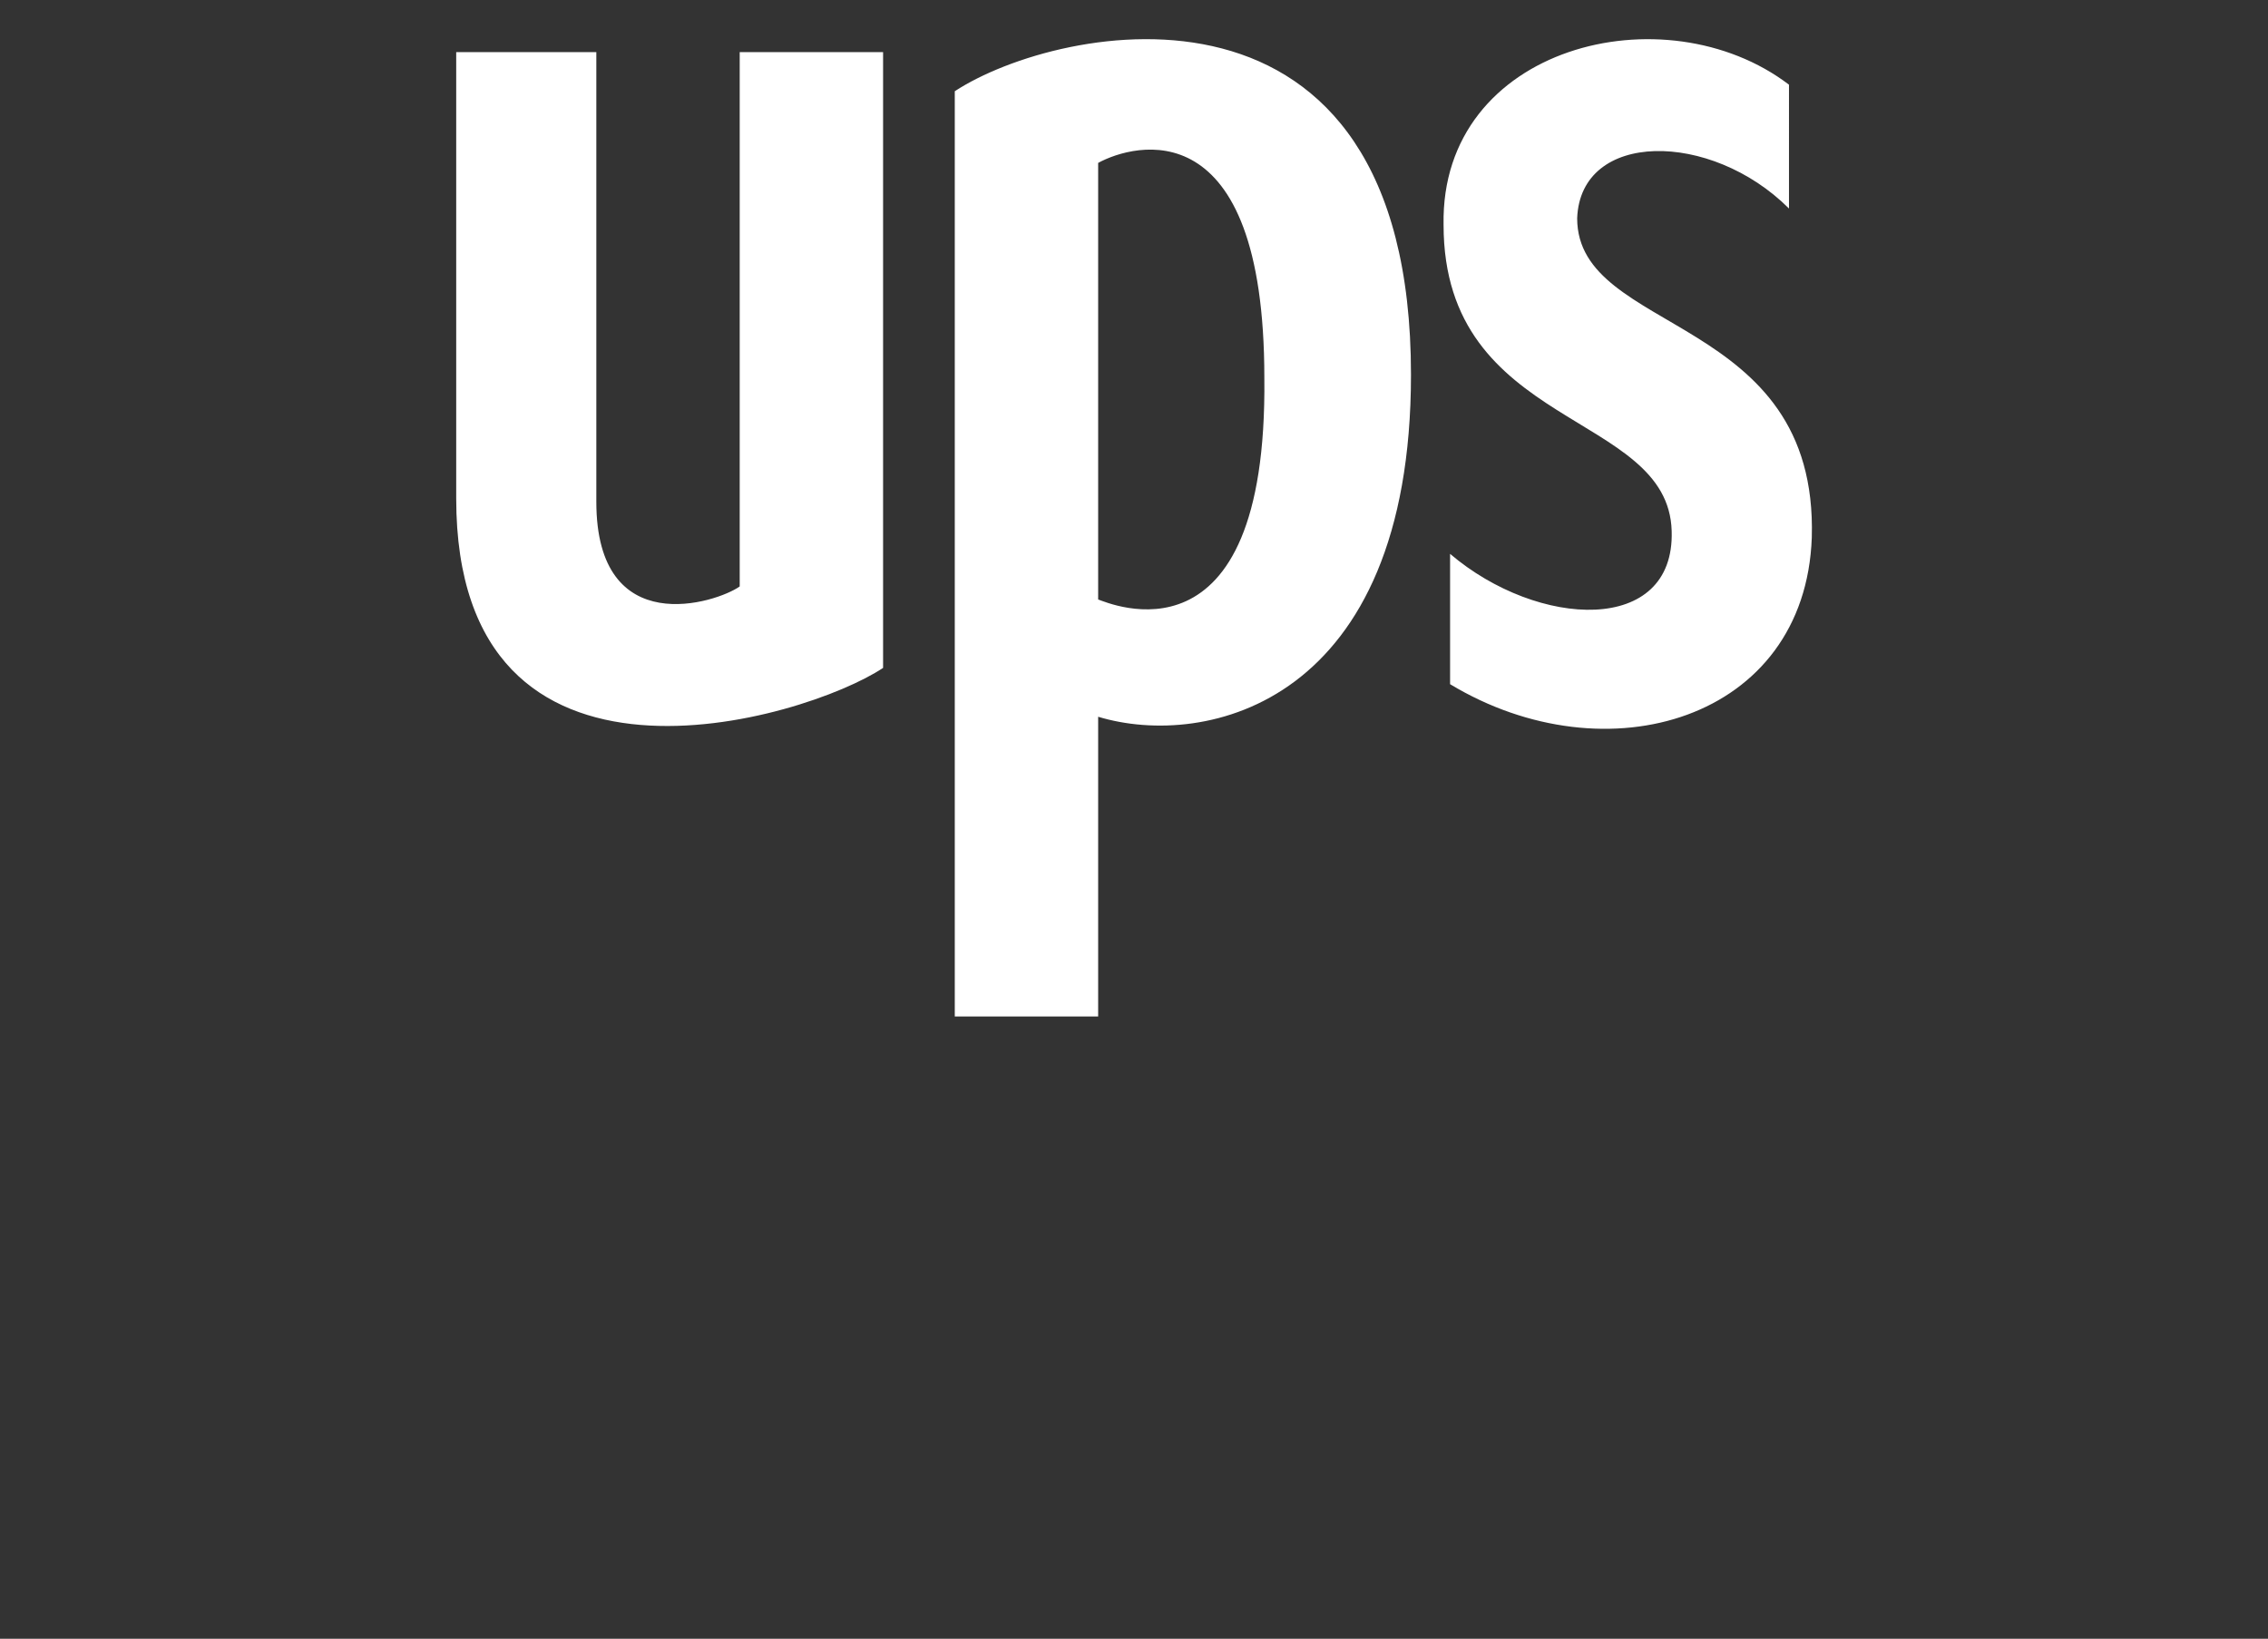
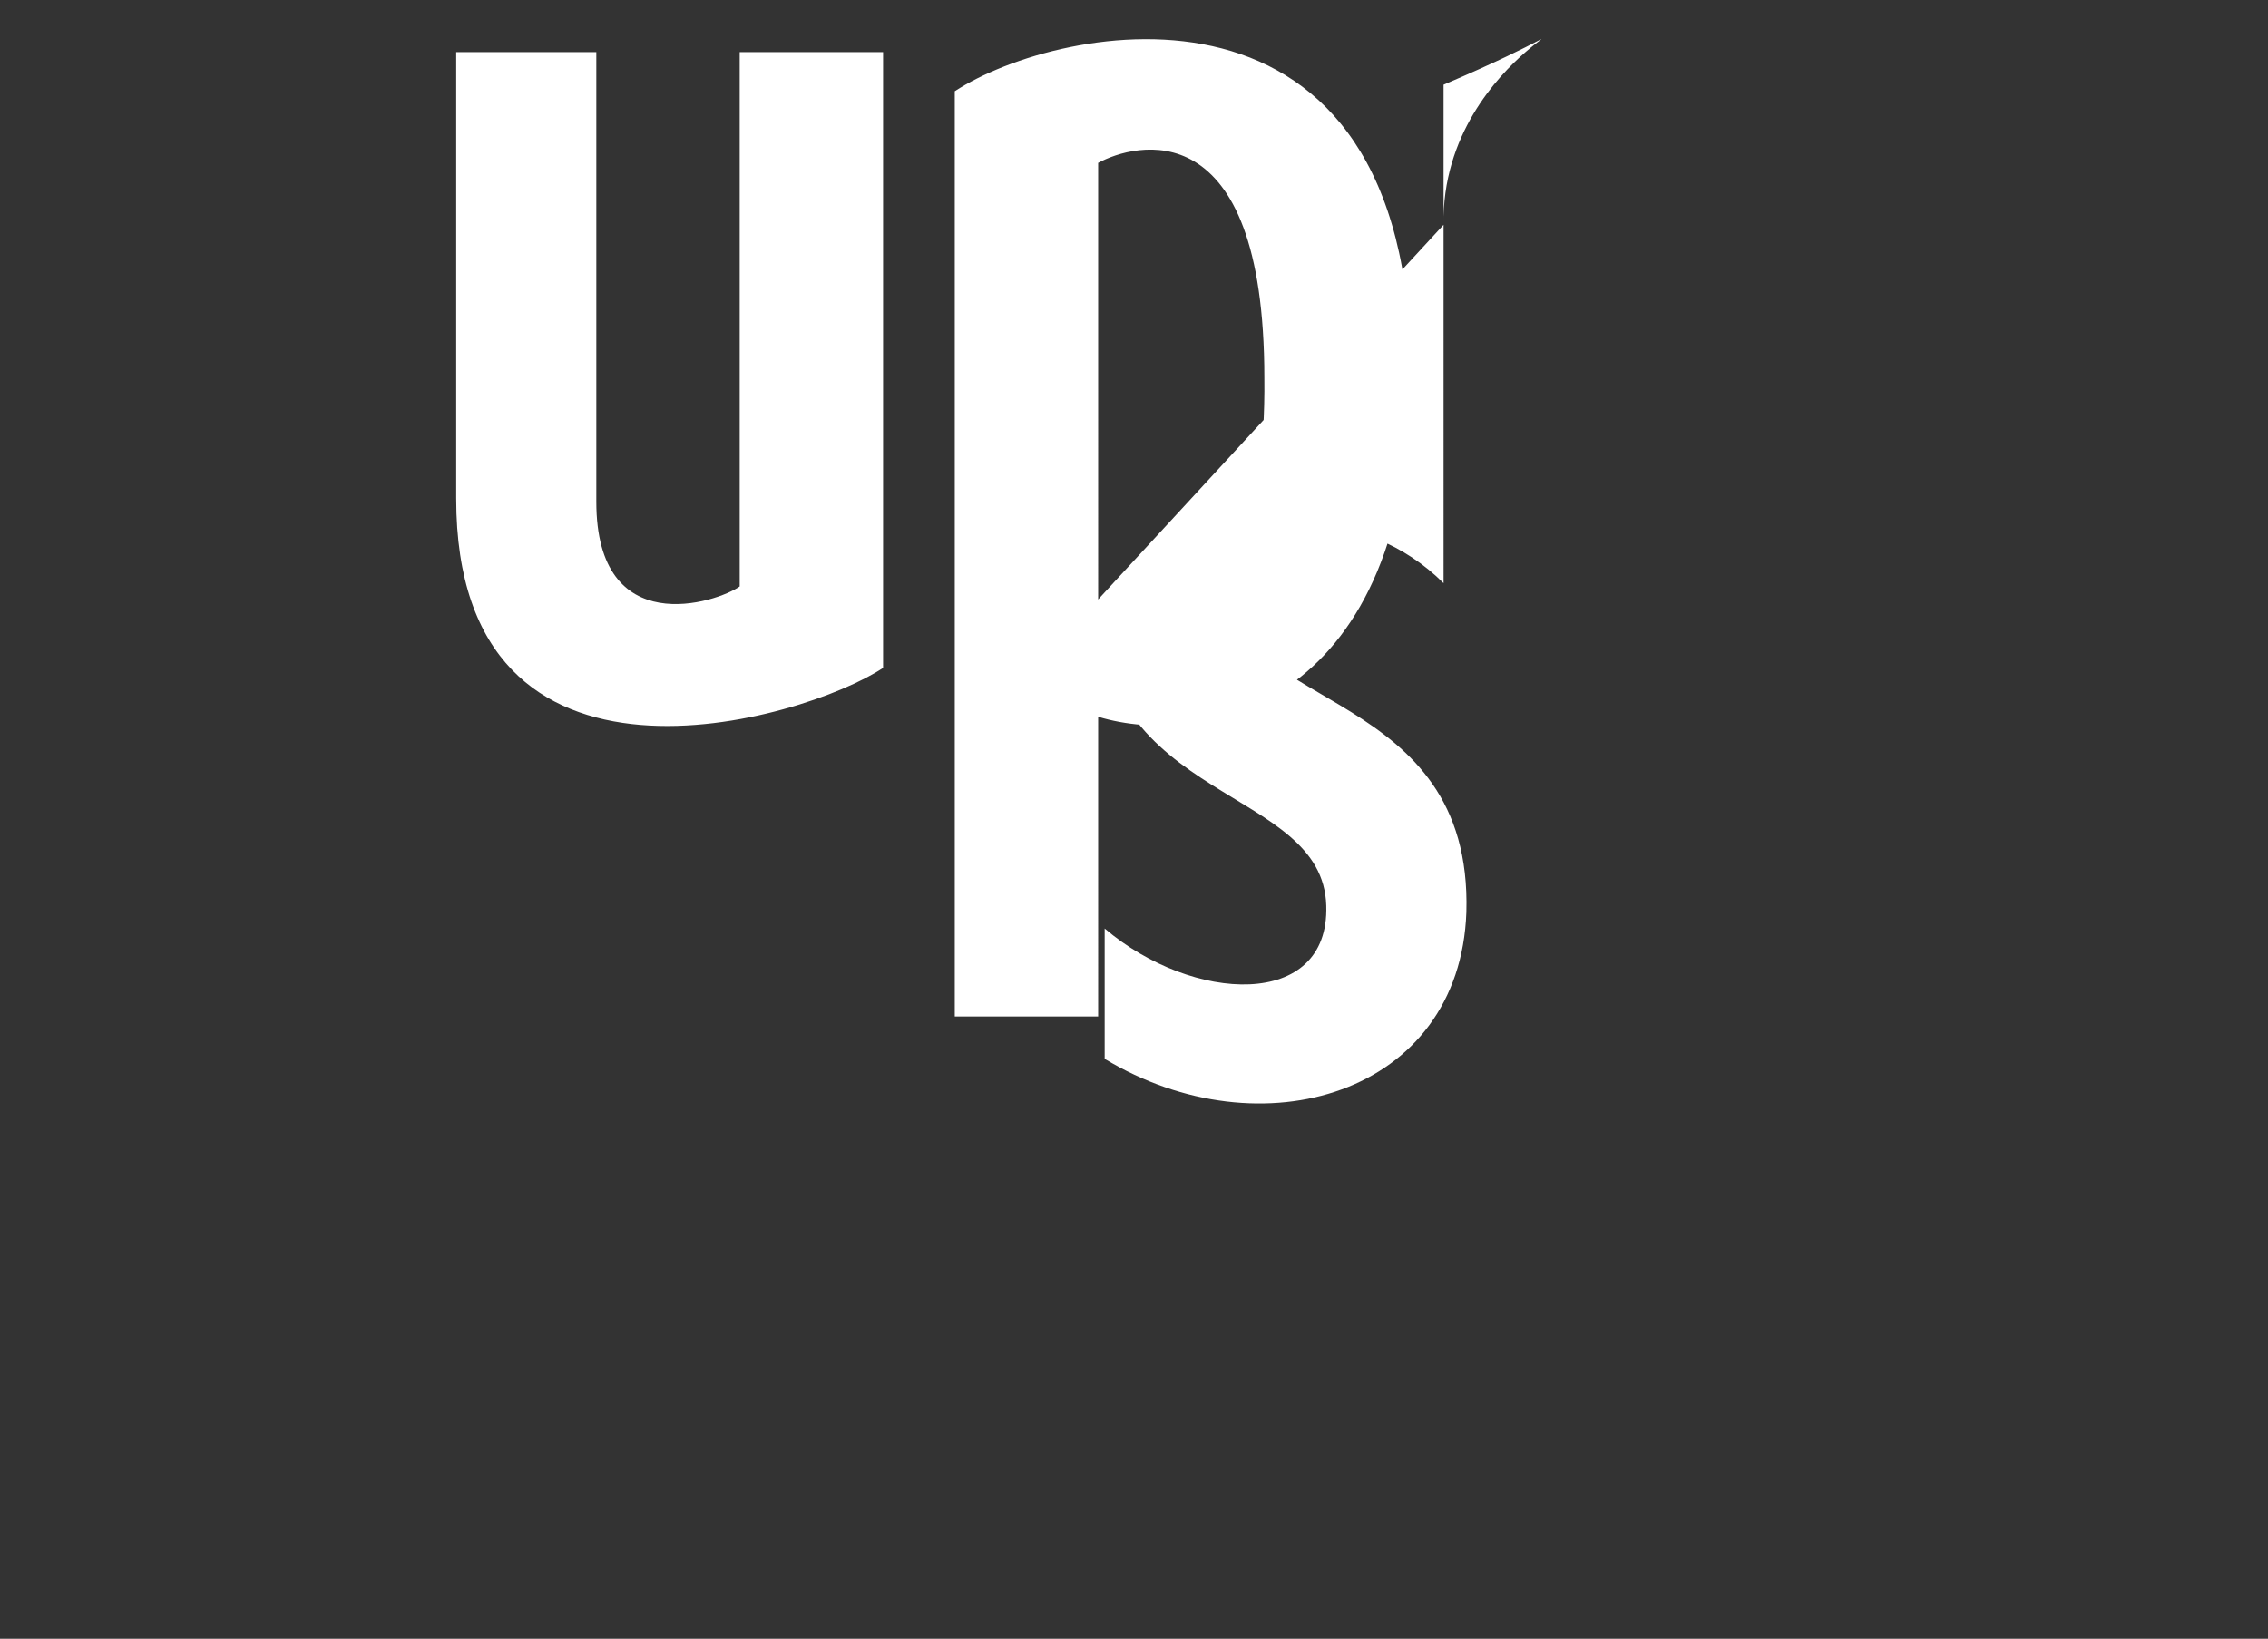
<svg xmlns="http://www.w3.org/2000/svg" viewBox="0 0 69.6 50.3">
  <rect x="0" y="0" width="69.6" height="50.3" fill="#333333" stroke="none" />
-   <path d="M22.7 18c-.7.5-4.4 1.7-4.4-2.6V1.6H14v13.7c0 10 10.7 6.8 13.1 5.2V1.6h-4.4c0 0 0 16.4 0 16.4zm6.6-15.2v28.4h4.4V22c3.3 1 9.6-.4 9.6-10.5 0-13-10.8-10.8-14-8.7zm4.4 15.6V5c1.1-.6 5.1-1.7 5.1 6.6.1 9.1-4.8 6.9-5.1 6.8h0zM44.3 6.9c0 6.3 6.9 5.7 7 9.4.1 3.2-4.1 3-6.8.7v4c4.8 2.9 10.9 1.1 11.1-4.5.2-6.9-7.2-6.2-7.2-9.8.1-2.7 4.1-2.7 6.5-.3V2.6C51.1-.3 44.2 1.4 44.3 6.9z" fill="#fff" />
+   <path d="M22.7 18c-.7.5-4.4 1.7-4.4-2.6V1.6H14v13.7c0 10 10.7 6.8 13.1 5.2V1.6h-4.4c0 0 0 16.4 0 16.4zm6.6-15.2v28.4h4.4V22c3.3 1 9.6-.4 9.6-10.5 0-13-10.8-10.8-14-8.7zm4.4 15.6V5c1.1-.6 5.1-1.7 5.1 6.6.1 9.1-4.8 6.9-5.1 6.8h0zc0 6.3 6.9 5.7 7 9.4.1 3.2-4.1 3-6.8.7v4c4.8 2.9 10.9 1.1 11.1-4.5.2-6.9-7.2-6.2-7.2-9.8.1-2.7 4.1-2.7 6.5-.3V2.6C51.1-.3 44.2 1.4 44.3 6.9z" fill="#fff" />
</svg>